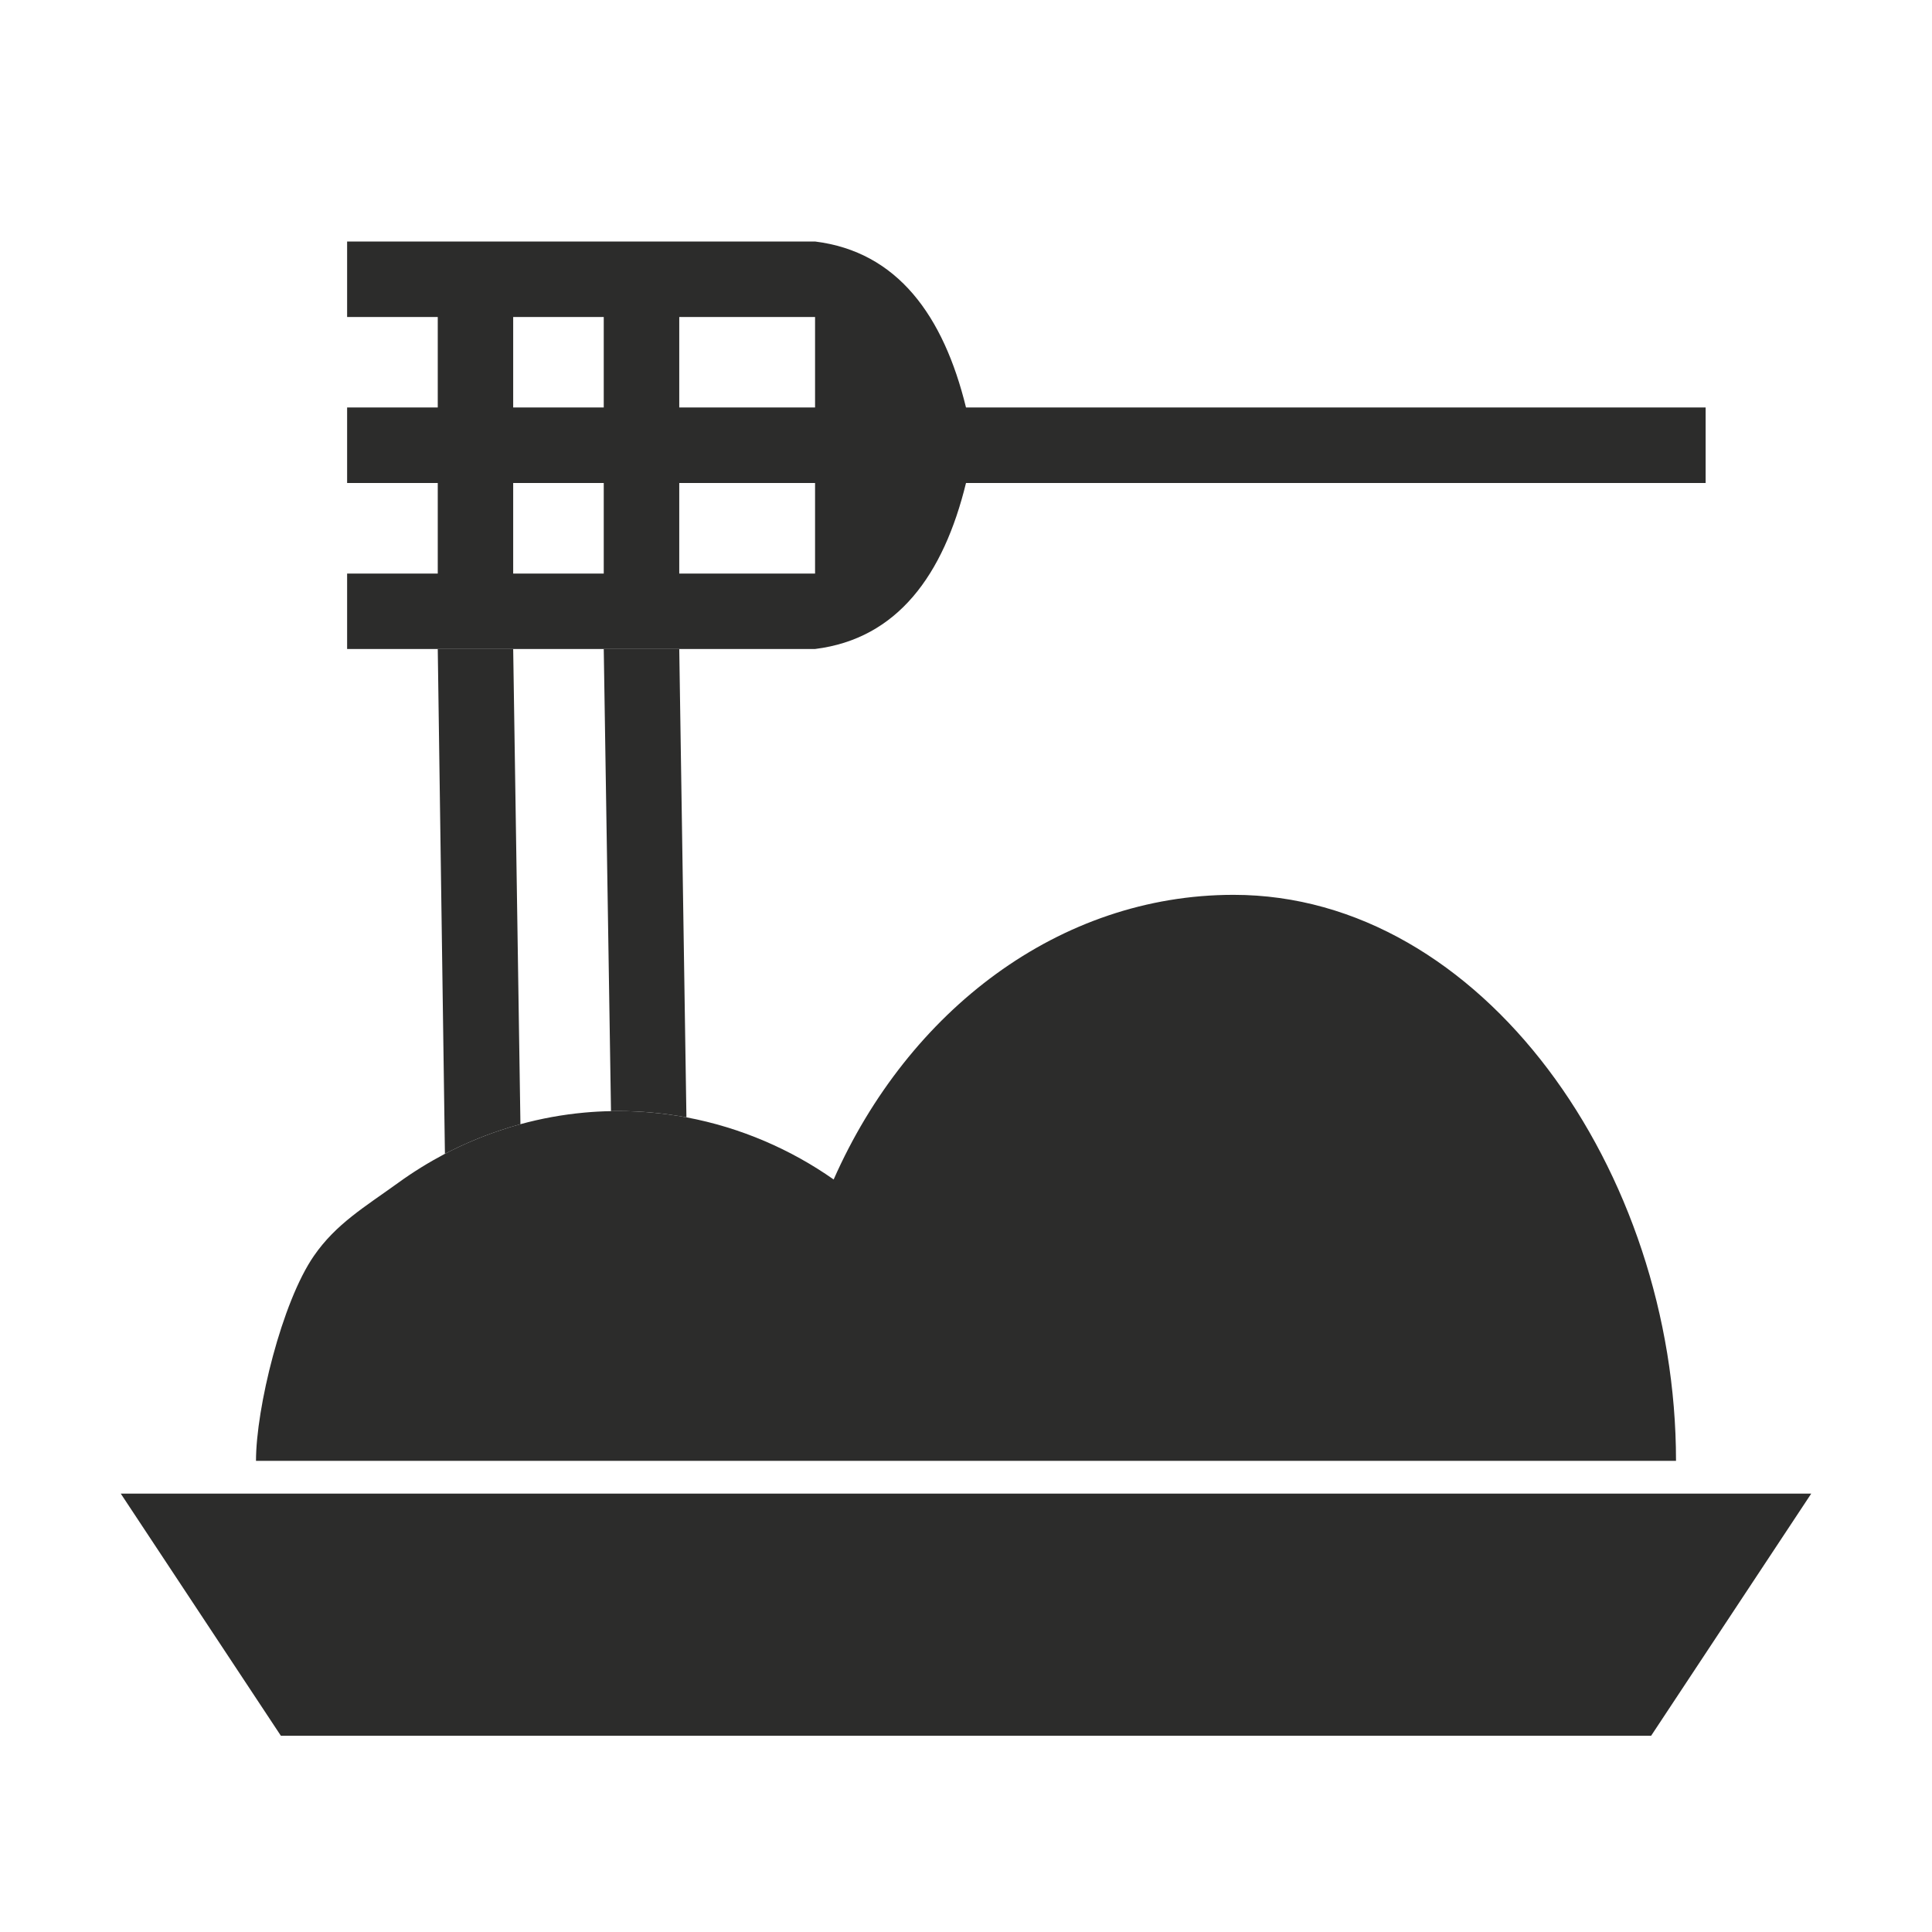
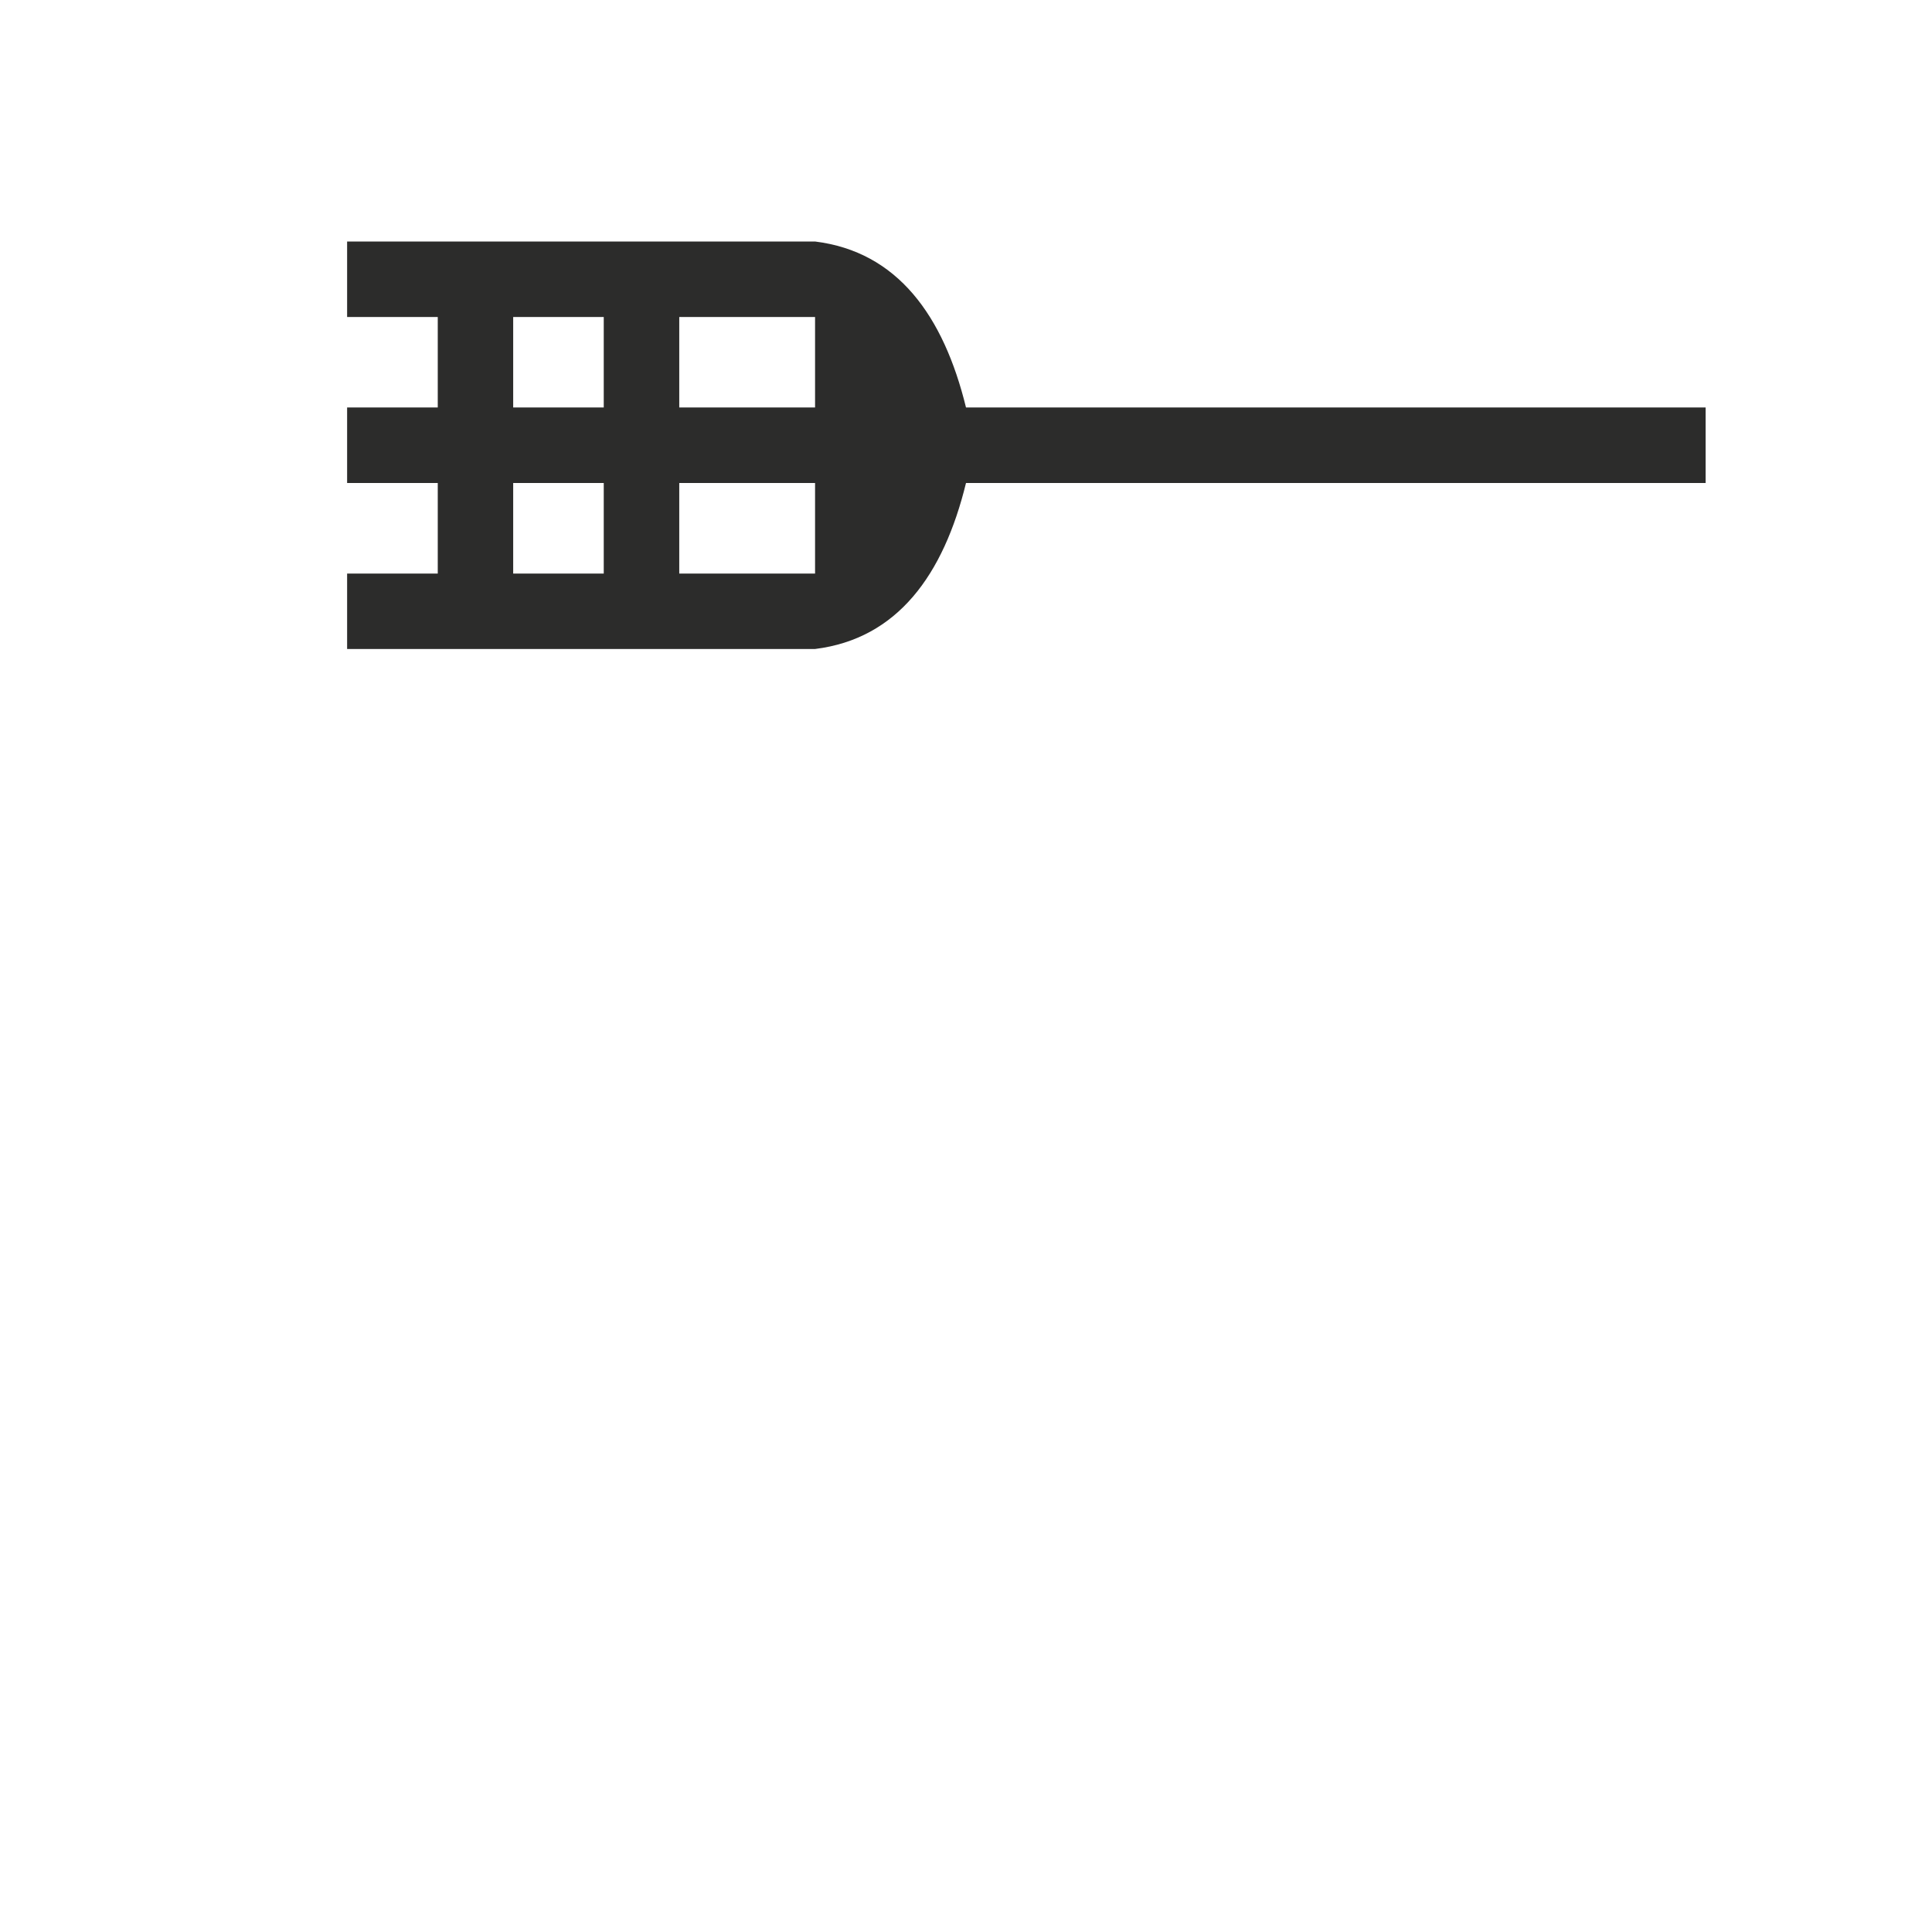
<svg xmlns="http://www.w3.org/2000/svg" width="24" height="24" viewBox="0 0 24 24" fill="none">
  <path fill-rule="evenodd" clip-rule="evenodd" d="M4.312 3V3.938H5.438V5.062H4.312V6H5.438V7.125H4.312V8.062H5.438H6.375H7.5H8.438H10.125C11.149 7.935 11.721 7.141 12 6H21.188V5.062H12C11.721 3.922 11.149 3.127 10.125 3H4.312ZM6.375 5.062V3.938H7.5V5.062H6.375ZM6.375 7.125V6H7.5V7.125H6.375ZM8.438 5.062V3.938H10.125V5.062H8.438ZM8.438 7.125V6H10.125V7.125H8.438Z" fill="#2C2C2B" />
-   <path d="M1.5 18.554H22.5L20.511 21.562H3.489L1.5 18.554Z" fill="#2C2C2B" />
-   <path d="M15.324 11.116C18.409 11.116 20.82 14.545 20.82 18.147H9.648H3.18C3.18 17.496 3.5 16.178 3.9 15.6C4.176 15.201 4.532 14.993 4.95 14.691C5.132 14.559 5.325 14.44 5.527 14.333C5.744 14.22 5.973 14.122 6.21 14.043C6.294 14.014 6.379 13.988 6.465 13.965C6.721 13.895 6.987 13.846 7.26 13.821C7.369 13.811 7.479 13.805 7.59 13.803C7.62 13.802 7.65 13.802 7.68 13.802C7.97 13.802 8.253 13.829 8.527 13.88C9.205 14.007 9.828 14.281 10.356 14.652C11.284 12.552 13.161 11.116 15.324 11.116Z" fill="#2C2C2B" />
-   <path d="M6.375 8.062H5.438L5.527 14.333C5.744 14.22 5.973 14.122 6.21 14.043C6.294 14.014 6.379 13.988 6.465 13.965L6.375 8.062Z" fill="#2C2C2B" />
-   <path d="M8.438 8.062H7.5L7.59 13.803C7.62 13.802 7.65 13.802 7.68 13.802C7.97 13.802 8.253 13.829 8.527 13.88L8.438 8.062Z" fill="#2C2C2B" />
</svg>